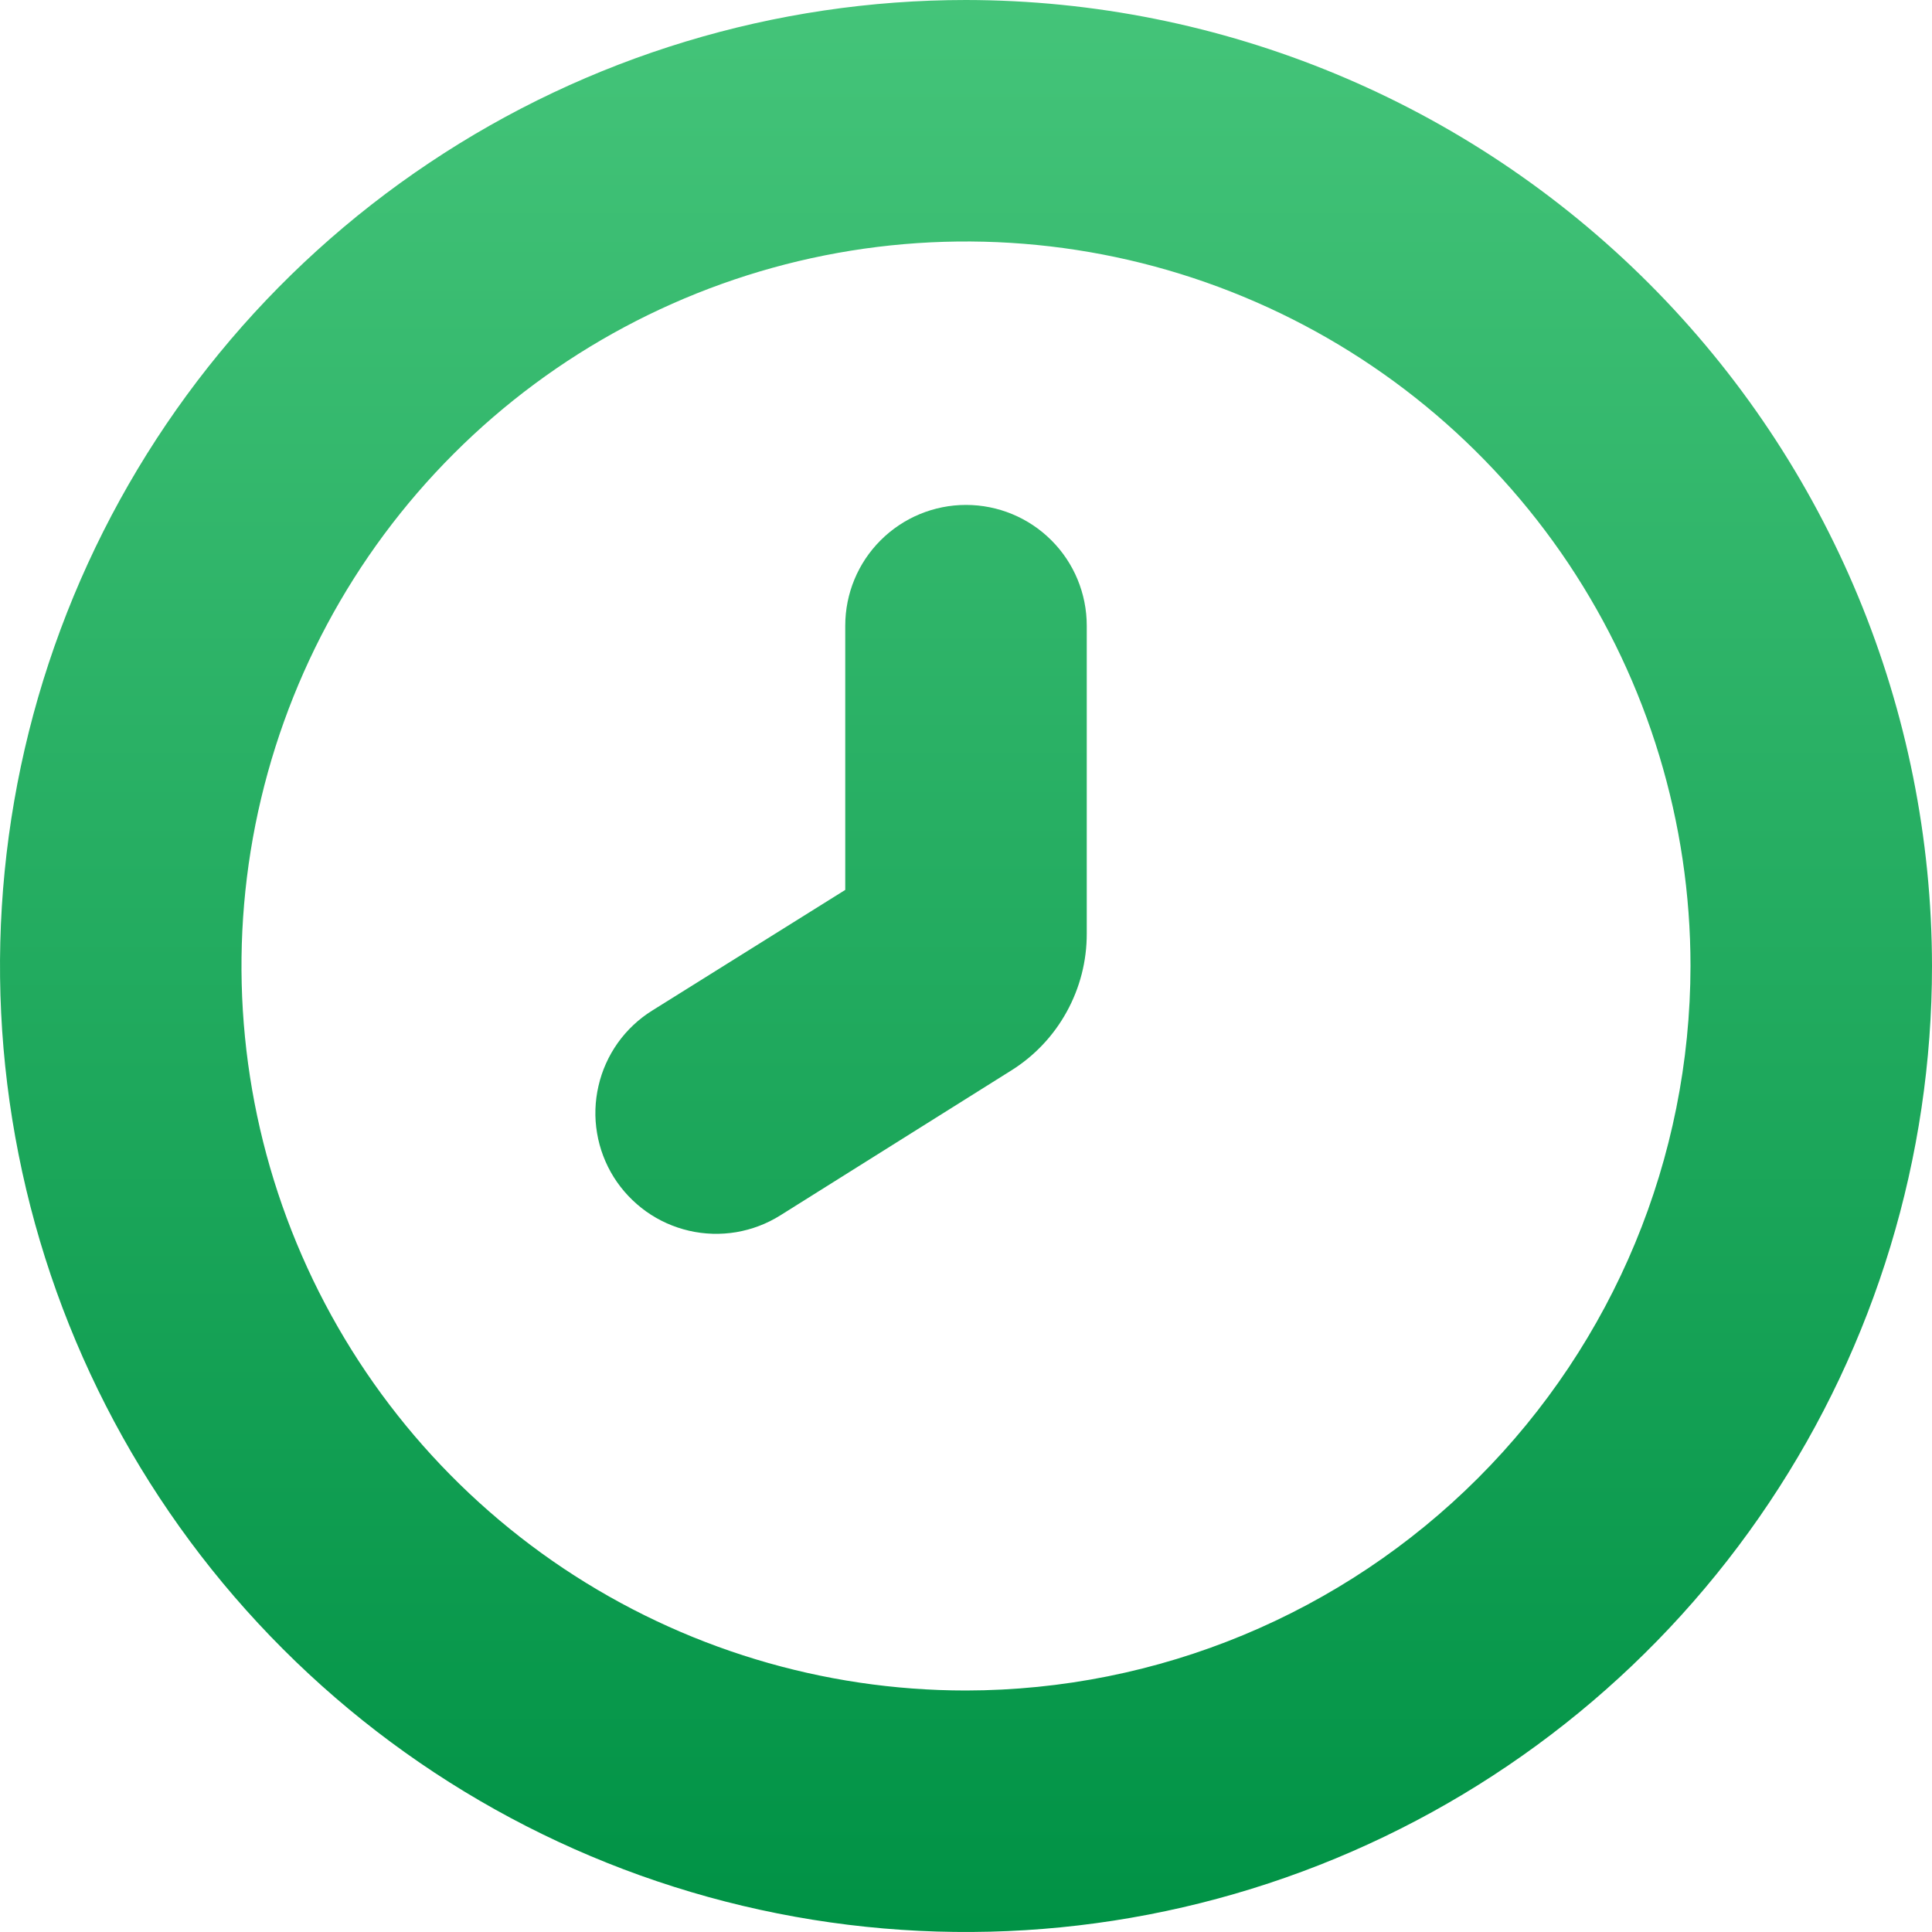
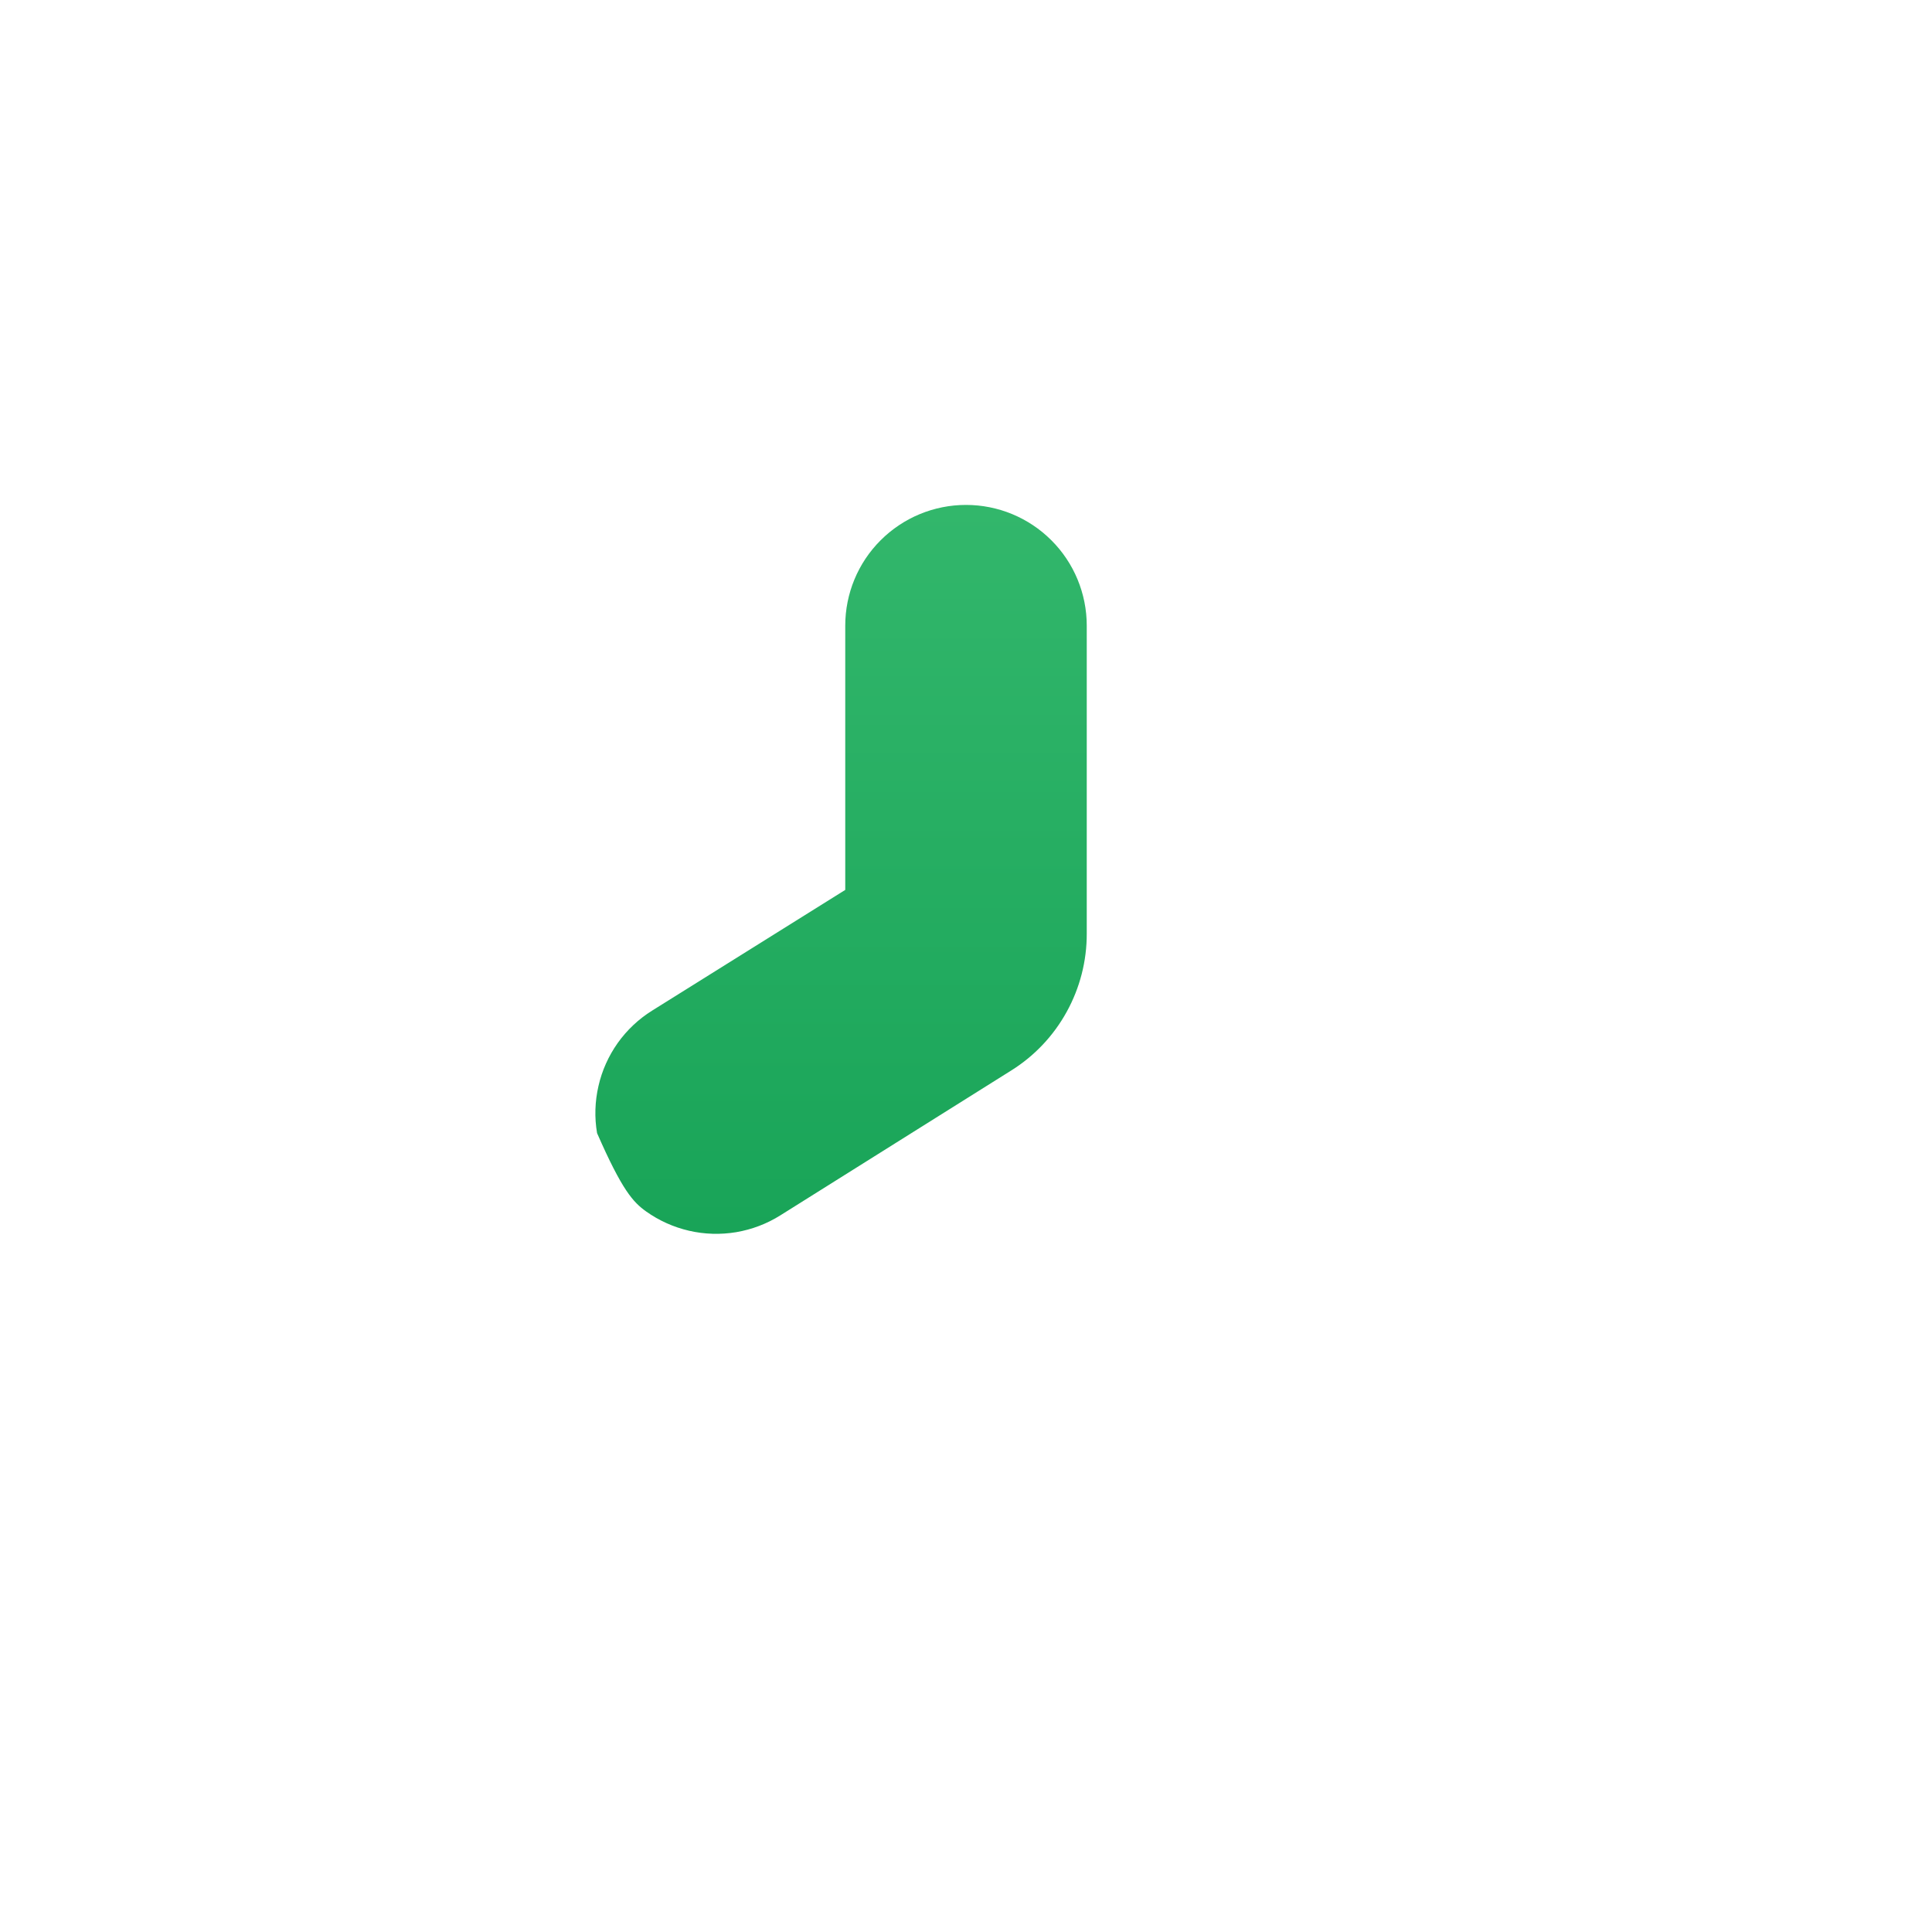
<svg xmlns="http://www.w3.org/2000/svg" width="26" height="26" viewBox="0 0 26 26" fill="none">
-   <path d="M13 0C10.429 0 7.915 0.762 5.778 2.191C3.64 3.619 1.974 5.65 0.99 8.025C0.006 10.401 -0.252 13.014 0.25 15.536C0.751 18.058 1.99 20.374 3.808 22.192C5.626 24.011 7.942 25.249 10.464 25.75C12.986 26.252 15.599 25.994 17.975 25.01C20.35 24.026 22.381 22.36 23.809 20.222C25.238 18.085 26 15.571 26 13C25.996 9.553 24.625 6.249 22.188 3.812C19.751 1.375 16.447 0.004 13 0ZM13 22.75C11.072 22.75 9.187 22.178 7.583 21.107C5.98 20.035 4.73 18.513 3.992 16.731C3.254 14.95 3.061 12.989 3.437 11.098C3.814 9.207 4.742 7.469 6.106 6.106C7.469 4.742 9.207 3.814 11.098 3.437C12.989 3.061 14.95 3.254 16.731 3.992C18.513 4.73 20.035 5.98 21.107 7.583C22.178 9.187 22.75 11.072 22.75 13C22.747 15.585 21.719 18.063 19.891 19.891C18.063 21.719 15.585 22.747 13 22.75Z" fill="url(#paint0_linear_455_170)" />
-   <path d="M11.375 11.976L8.775 13.601C8.594 13.714 8.437 13.862 8.313 14.036C8.19 14.21 8.101 14.407 8.054 14.615C8.006 14.823 7.999 15.038 8.035 15.249C8.07 15.459 8.147 15.661 8.26 15.842C8.374 16.023 8.522 16.179 8.695 16.303C8.869 16.427 9.066 16.515 9.274 16.563C9.482 16.611 9.697 16.617 9.908 16.582C10.118 16.546 10.32 16.47 10.501 16.356L13.609 14.406C13.921 14.211 14.178 13.939 14.355 13.617C14.533 13.295 14.626 12.932 14.625 12.565V8.42C14.625 7.989 14.454 7.575 14.149 7.271C13.844 6.966 13.431 6.795 13 6.795C12.569 6.795 12.156 6.966 11.851 7.271C11.546 7.575 11.375 7.989 11.375 8.42V11.976Z" fill="url(#paint1_linear_455_170)" />
+   <path d="M11.375 11.976L8.775 13.601C8.594 13.714 8.437 13.862 8.313 14.036C8.19 14.21 8.101 14.407 8.054 14.615C8.006 14.823 7.999 15.038 8.035 15.249C8.374 16.023 8.522 16.179 8.695 16.303C8.869 16.427 9.066 16.515 9.274 16.563C9.482 16.611 9.697 16.617 9.908 16.582C10.118 16.546 10.32 16.47 10.501 16.356L13.609 14.406C13.921 14.211 14.178 13.939 14.355 13.617C14.533 13.295 14.626 12.932 14.625 12.565V8.42C14.625 7.989 14.454 7.575 14.149 7.271C13.844 6.966 13.431 6.795 13 6.795C12.569 6.795 12.156 6.966 11.851 7.271C11.546 7.575 11.375 7.989 11.375 8.42V11.976Z" fill="url(#paint1_linear_455_170)" />
  <defs>
    <linearGradient id="paint0_linear_455_170" x1="13" y1="0" x2="13" y2="26" gradientUnits="userSpaceOnUse">
      <stop stop-color="#44C479" />
      <stop offset="1" stop-color="#009245" />
    </linearGradient>
    <linearGradient id="paint1_linear_455_170" x1="13" y1="0" x2="13" y2="26" gradientUnits="userSpaceOnUse">
      <stop stop-color="#44C479" />
      <stop offset="1" stop-color="#009245" />
    </linearGradient>
  </defs>
</svg>